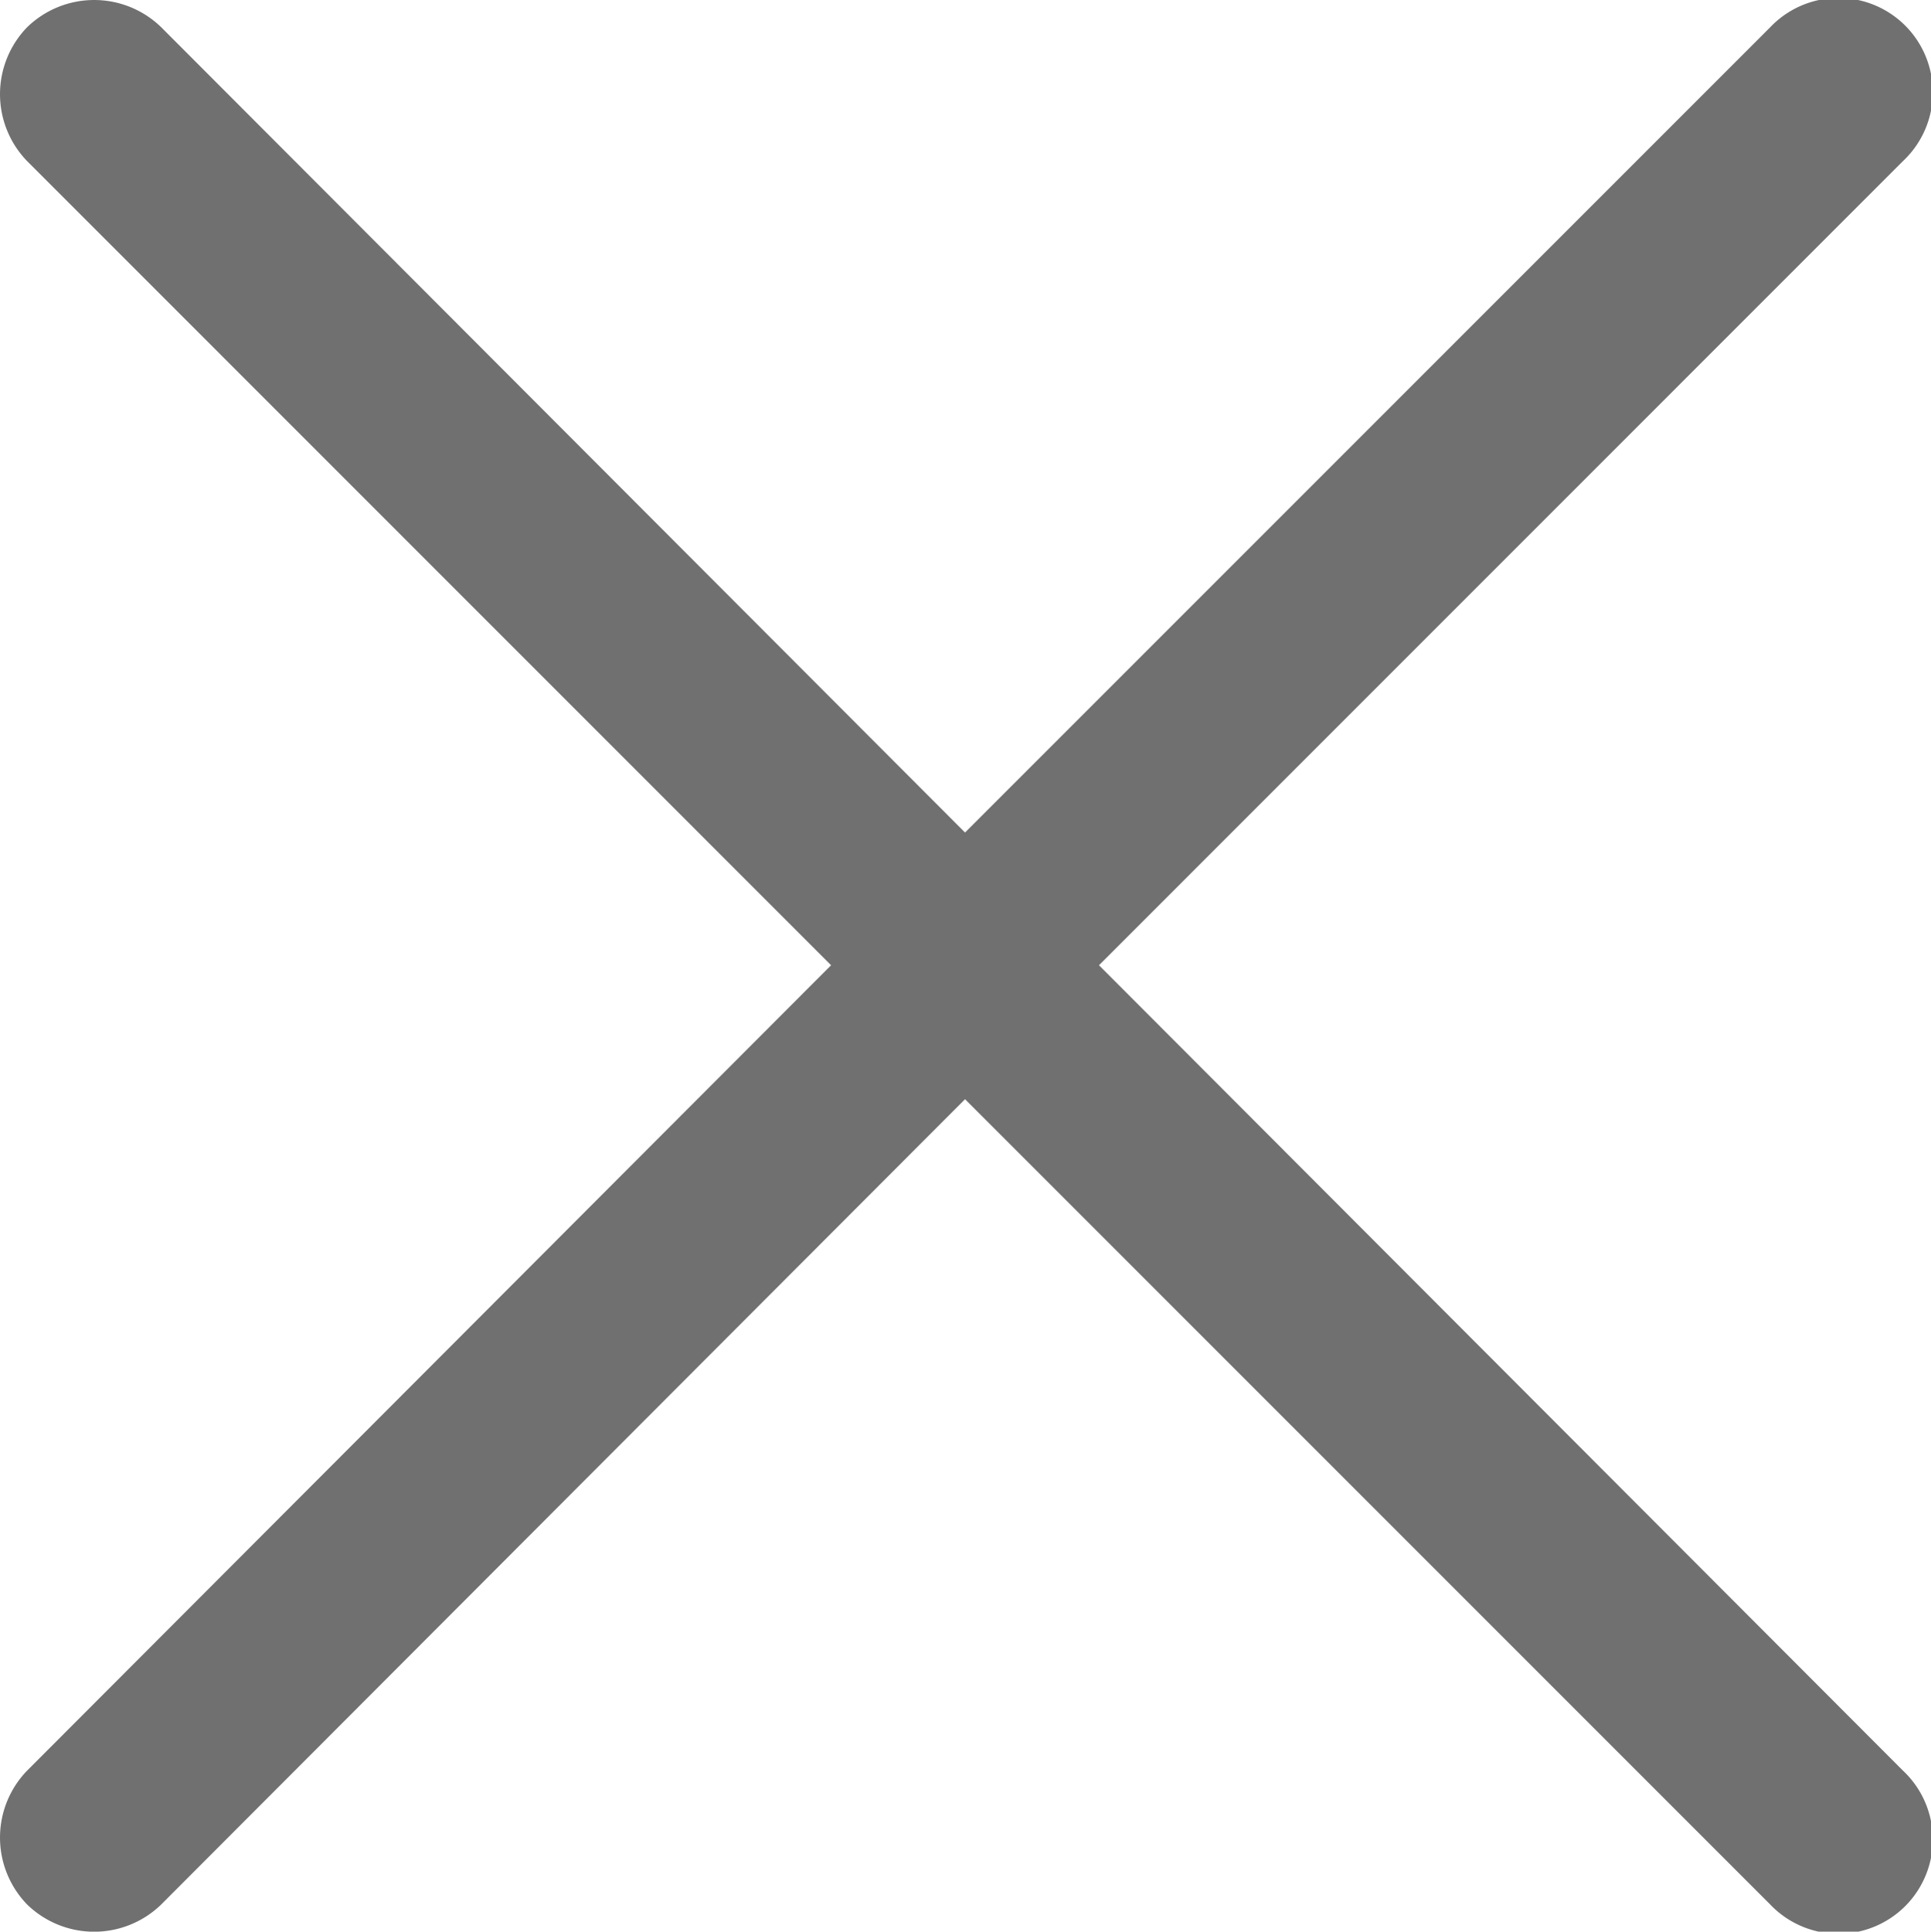
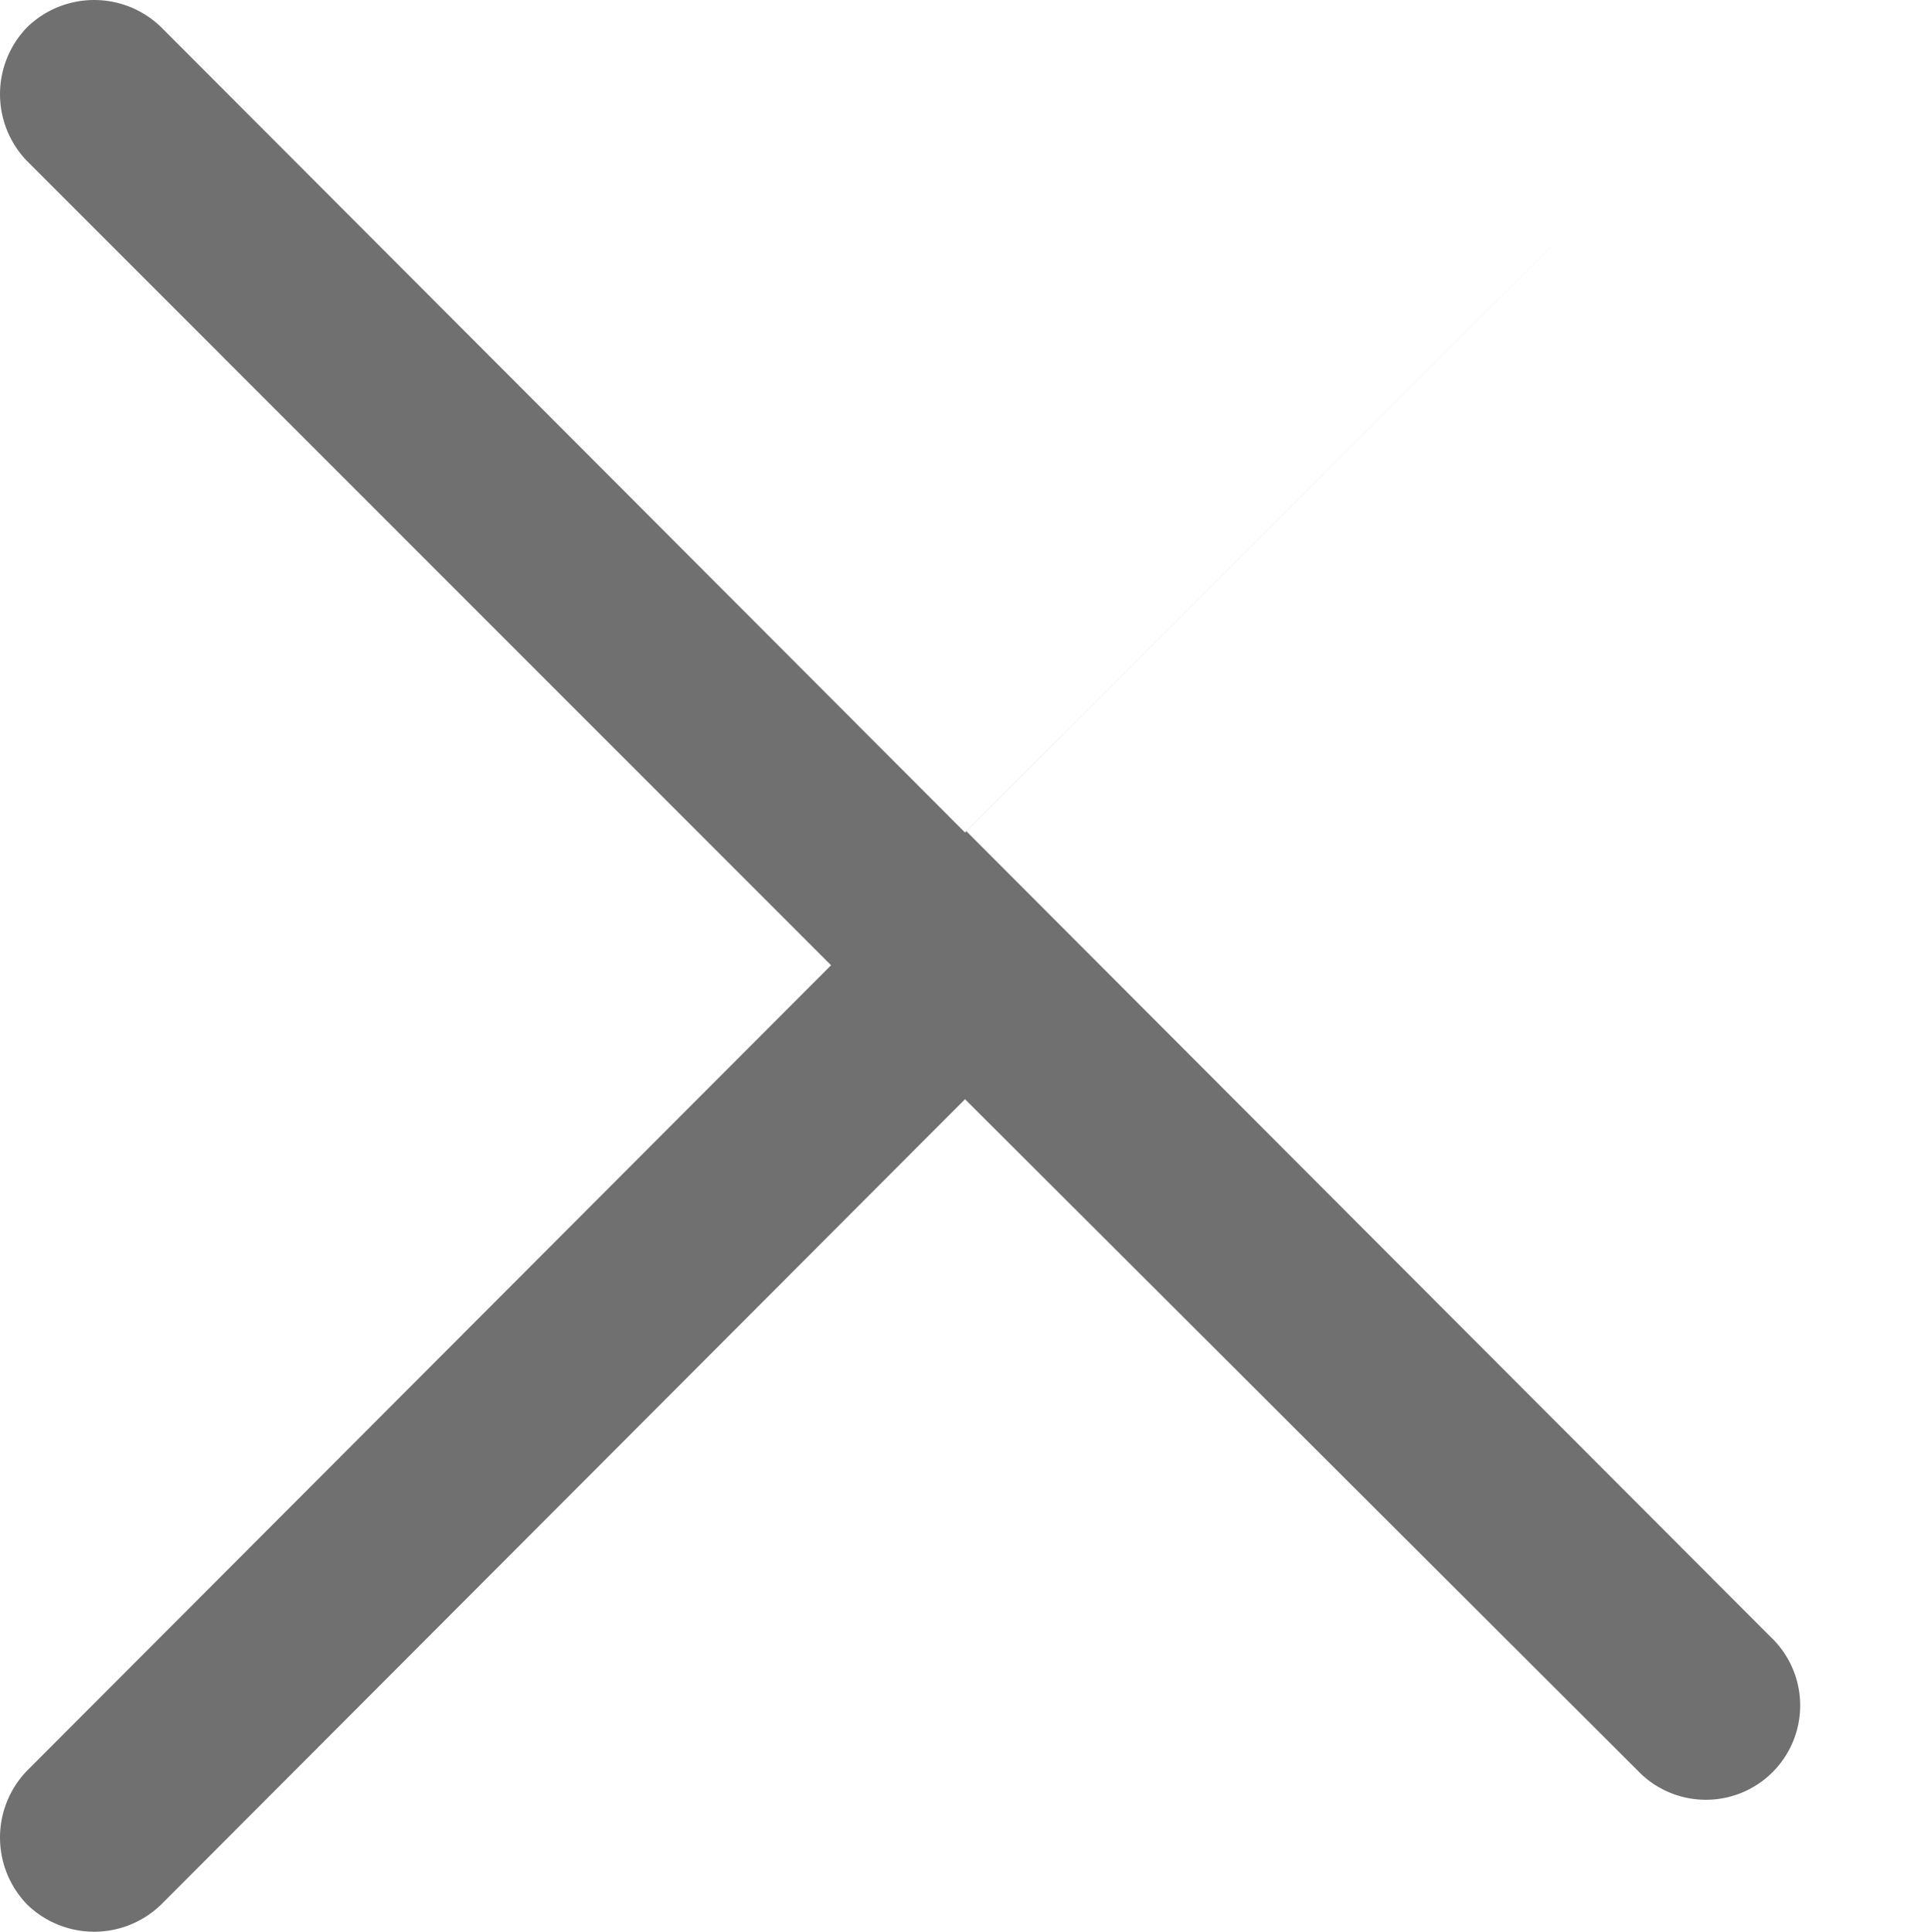
<svg xmlns="http://www.w3.org/2000/svg" width="22.875" height="22.88" viewBox="0 0 22.875 22.88">
  <g id="cross" transform="translate(-0.002 0)">
-     <path id="Path" d="M.322,1.909a1.139,1.139,0,0,1,0-1.587,1.139,1.139,0,0,1,1.587,0l9.523,9.539L20.971.322a1.117,1.117,0,1,1,1.571,1.587l-9.523,9.524,9.523,9.539a1.117,1.117,0,1,1-1.571,1.587L11.432,13.02,1.909,22.559a1.139,1.139,0,0,1-1.587,0,1.139,1.139,0,0,1,0-1.587l9.523-9.539Z" transform="translate(0.002 0)" fill="#707070" />
+     <path id="Path" d="M.322,1.909a1.139,1.139,0,0,1,0-1.587,1.139,1.139,0,0,1,1.587,0l9.523,9.539L20.971.322l-9.523,9.524,9.523,9.539a1.117,1.117,0,1,1-1.571,1.587L11.432,13.02,1.909,22.559a1.139,1.139,0,0,1-1.587,0,1.139,1.139,0,0,1,0-1.587l9.523-9.539Z" transform="translate(0.002 0)" fill="#707070" />
  </g>
</svg>